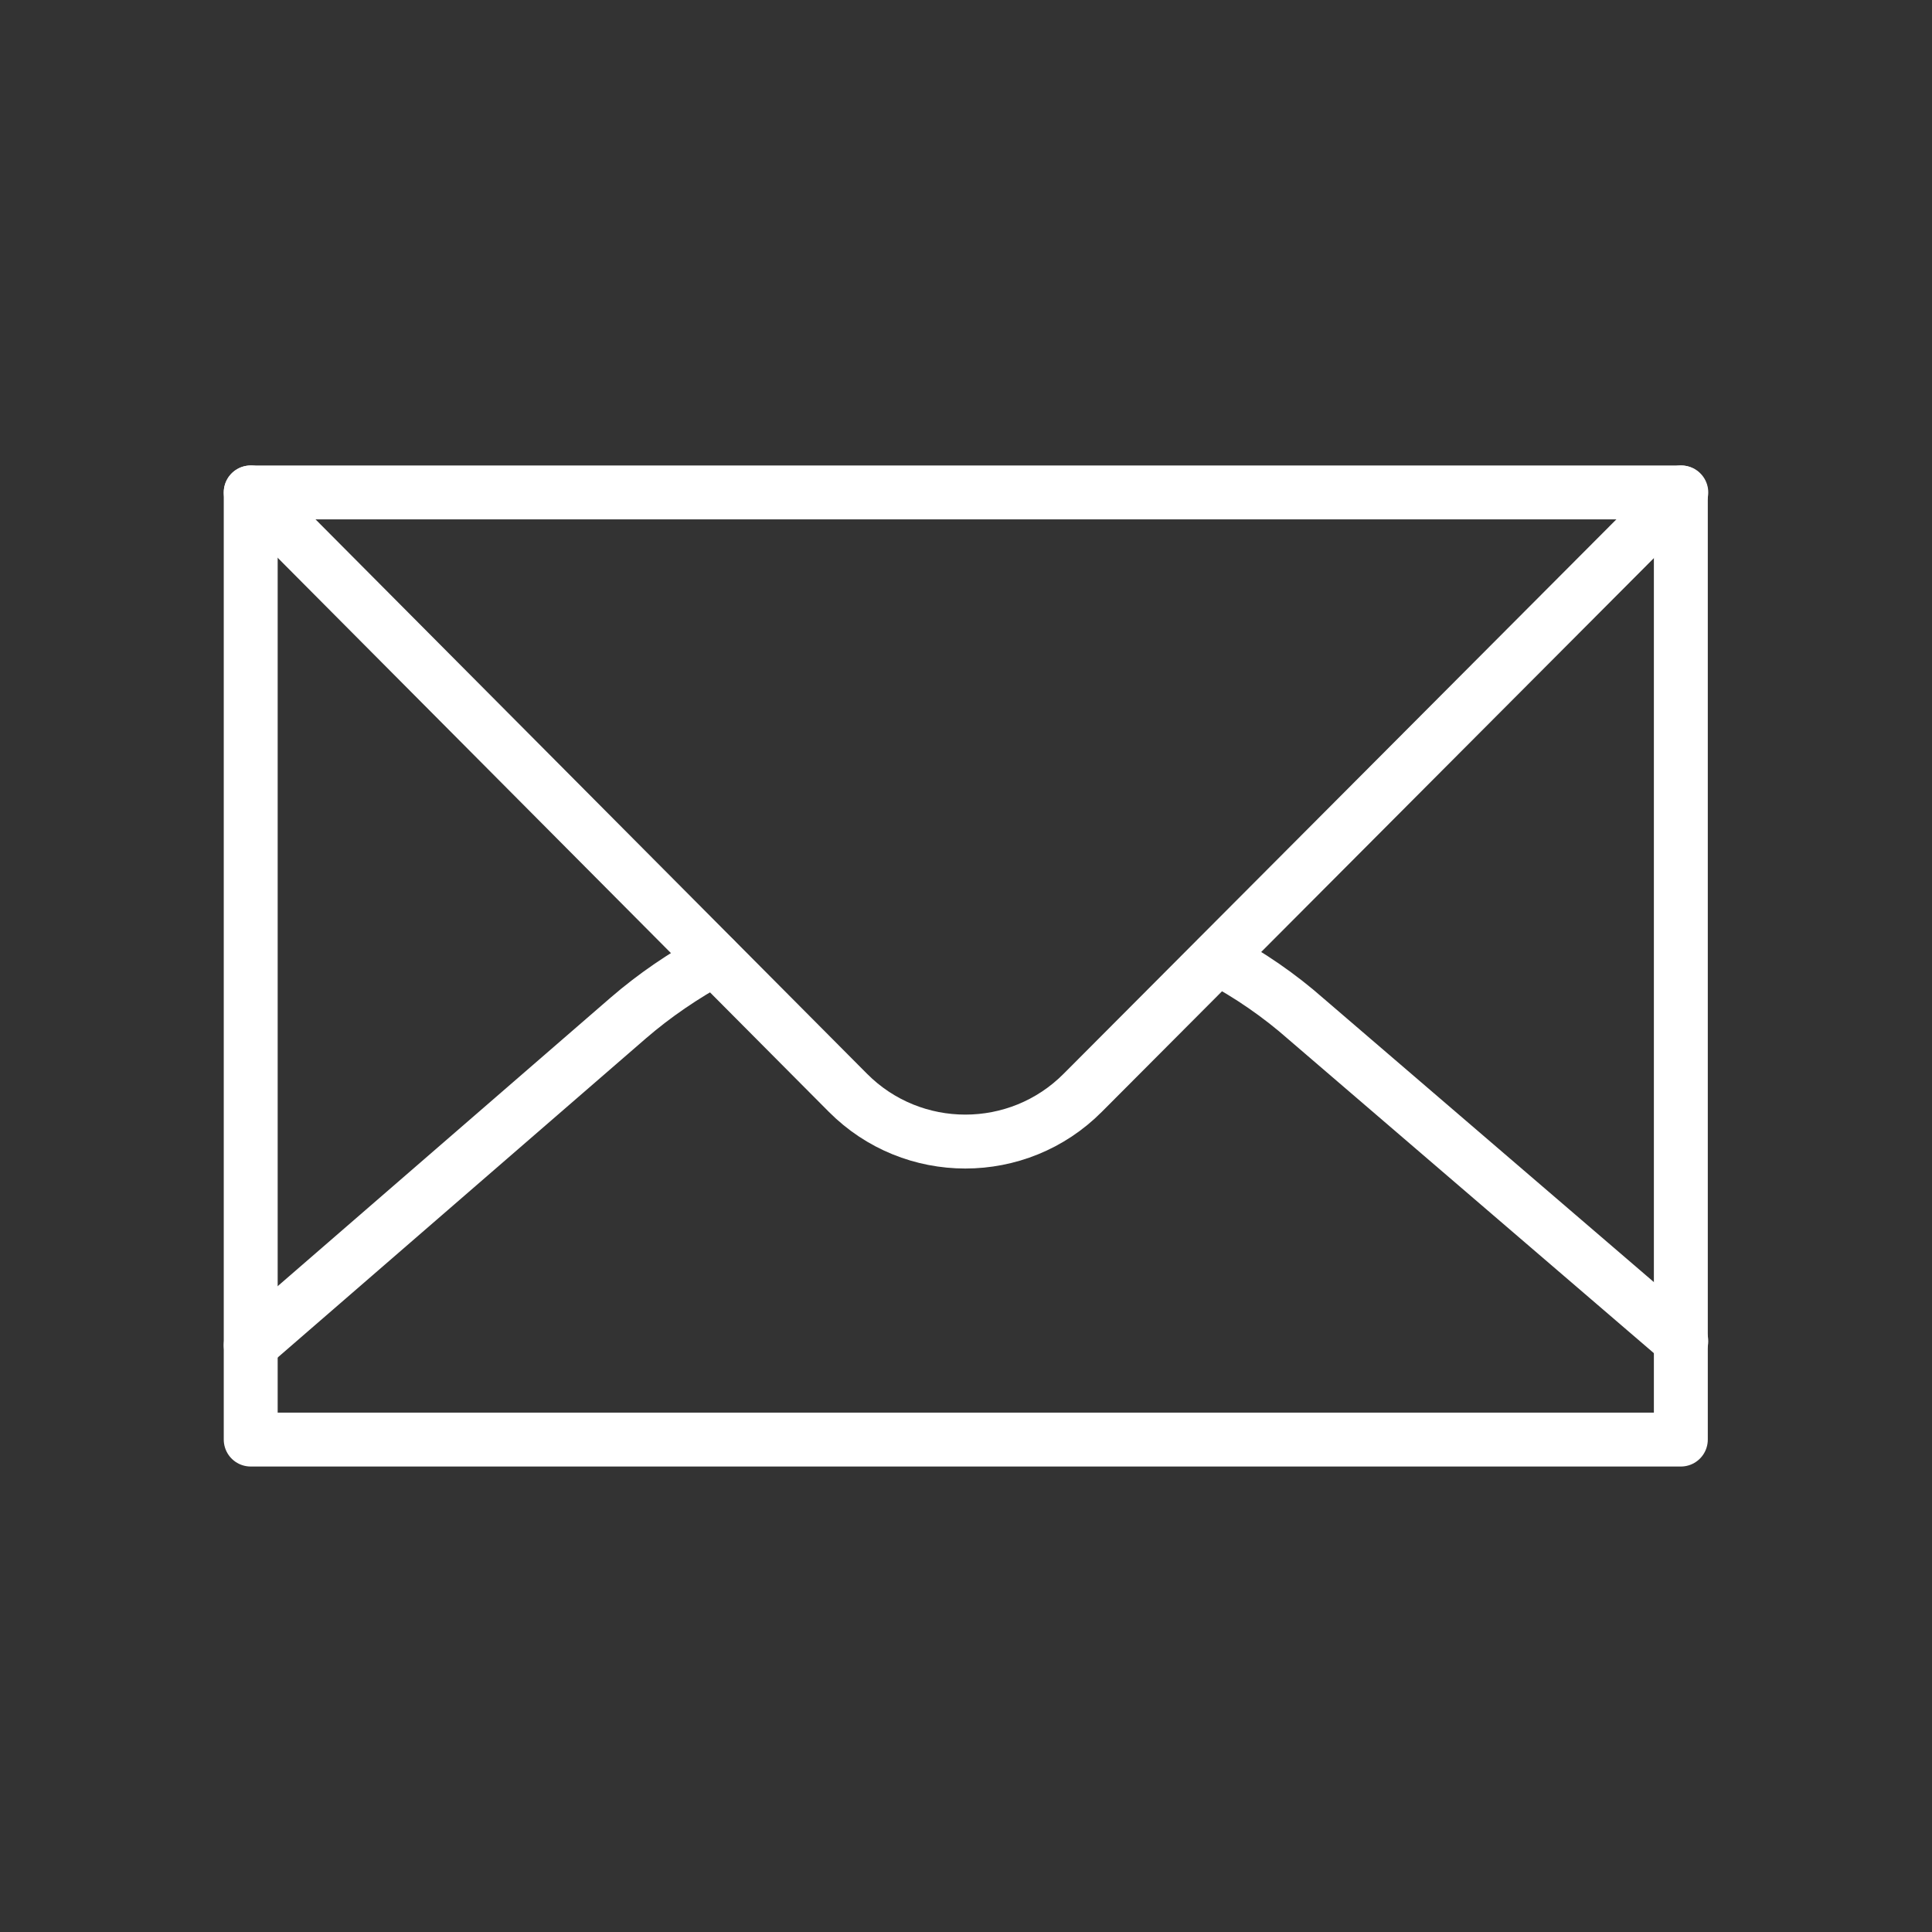
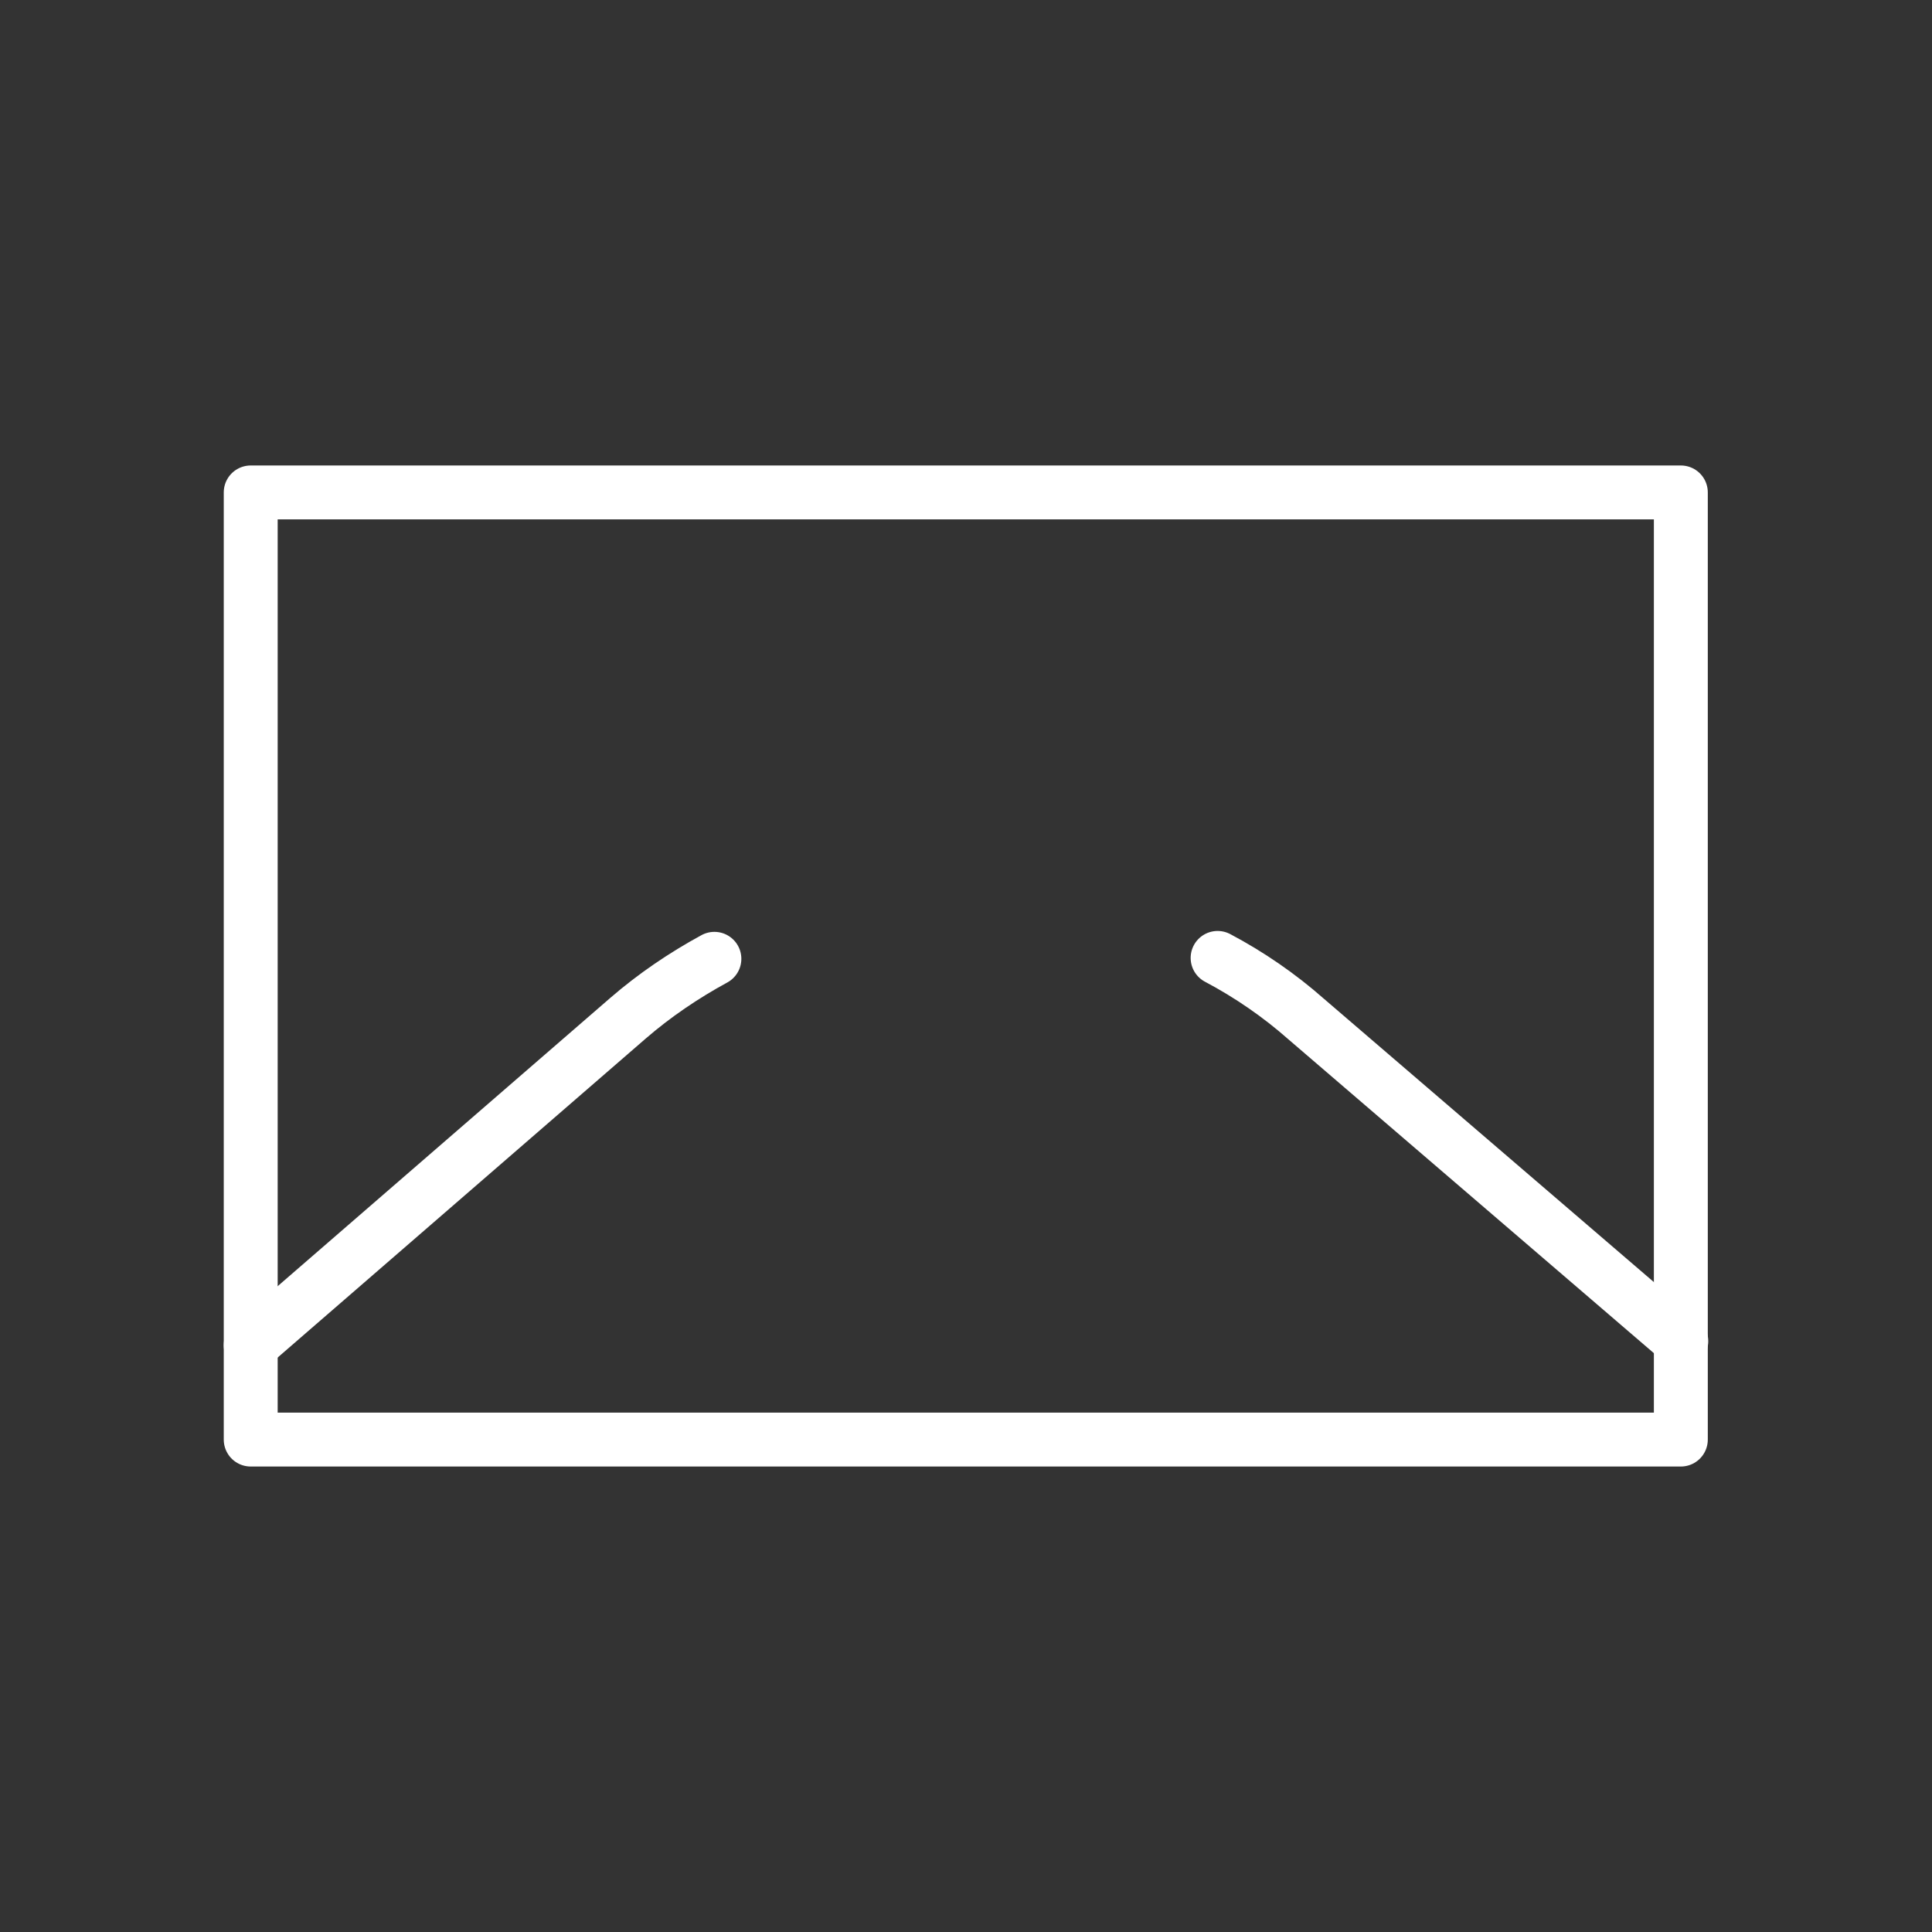
<svg xmlns="http://www.w3.org/2000/svg" width="430" height="430" fill="none" viewBox="0 0 430 430">
  <rect x="0" y="0" width="430" height="430" fill="#333333" stroke="none" />
  <g stroke="#fff" stroke-linecap="round" stroke-linejoin="round" stroke-miterlimit="14.8" stroke-width="12">
-     <path d="m55.8 109.6 132.9 133.6c14.4 14.5 37.9 14.5 52.3 0l133.2-133.6" />
    <path d="M55.8 109.6v210.8h318.3V109.6z" />
    <path d="m55.8 299.4 84-72.8c5.9-5.1 12.4-9.5 19.2-13.2m112-.2c7 3.7 13.7 8.3 19.7 13.6l83.5 71.7" />
  </g>
</svg>